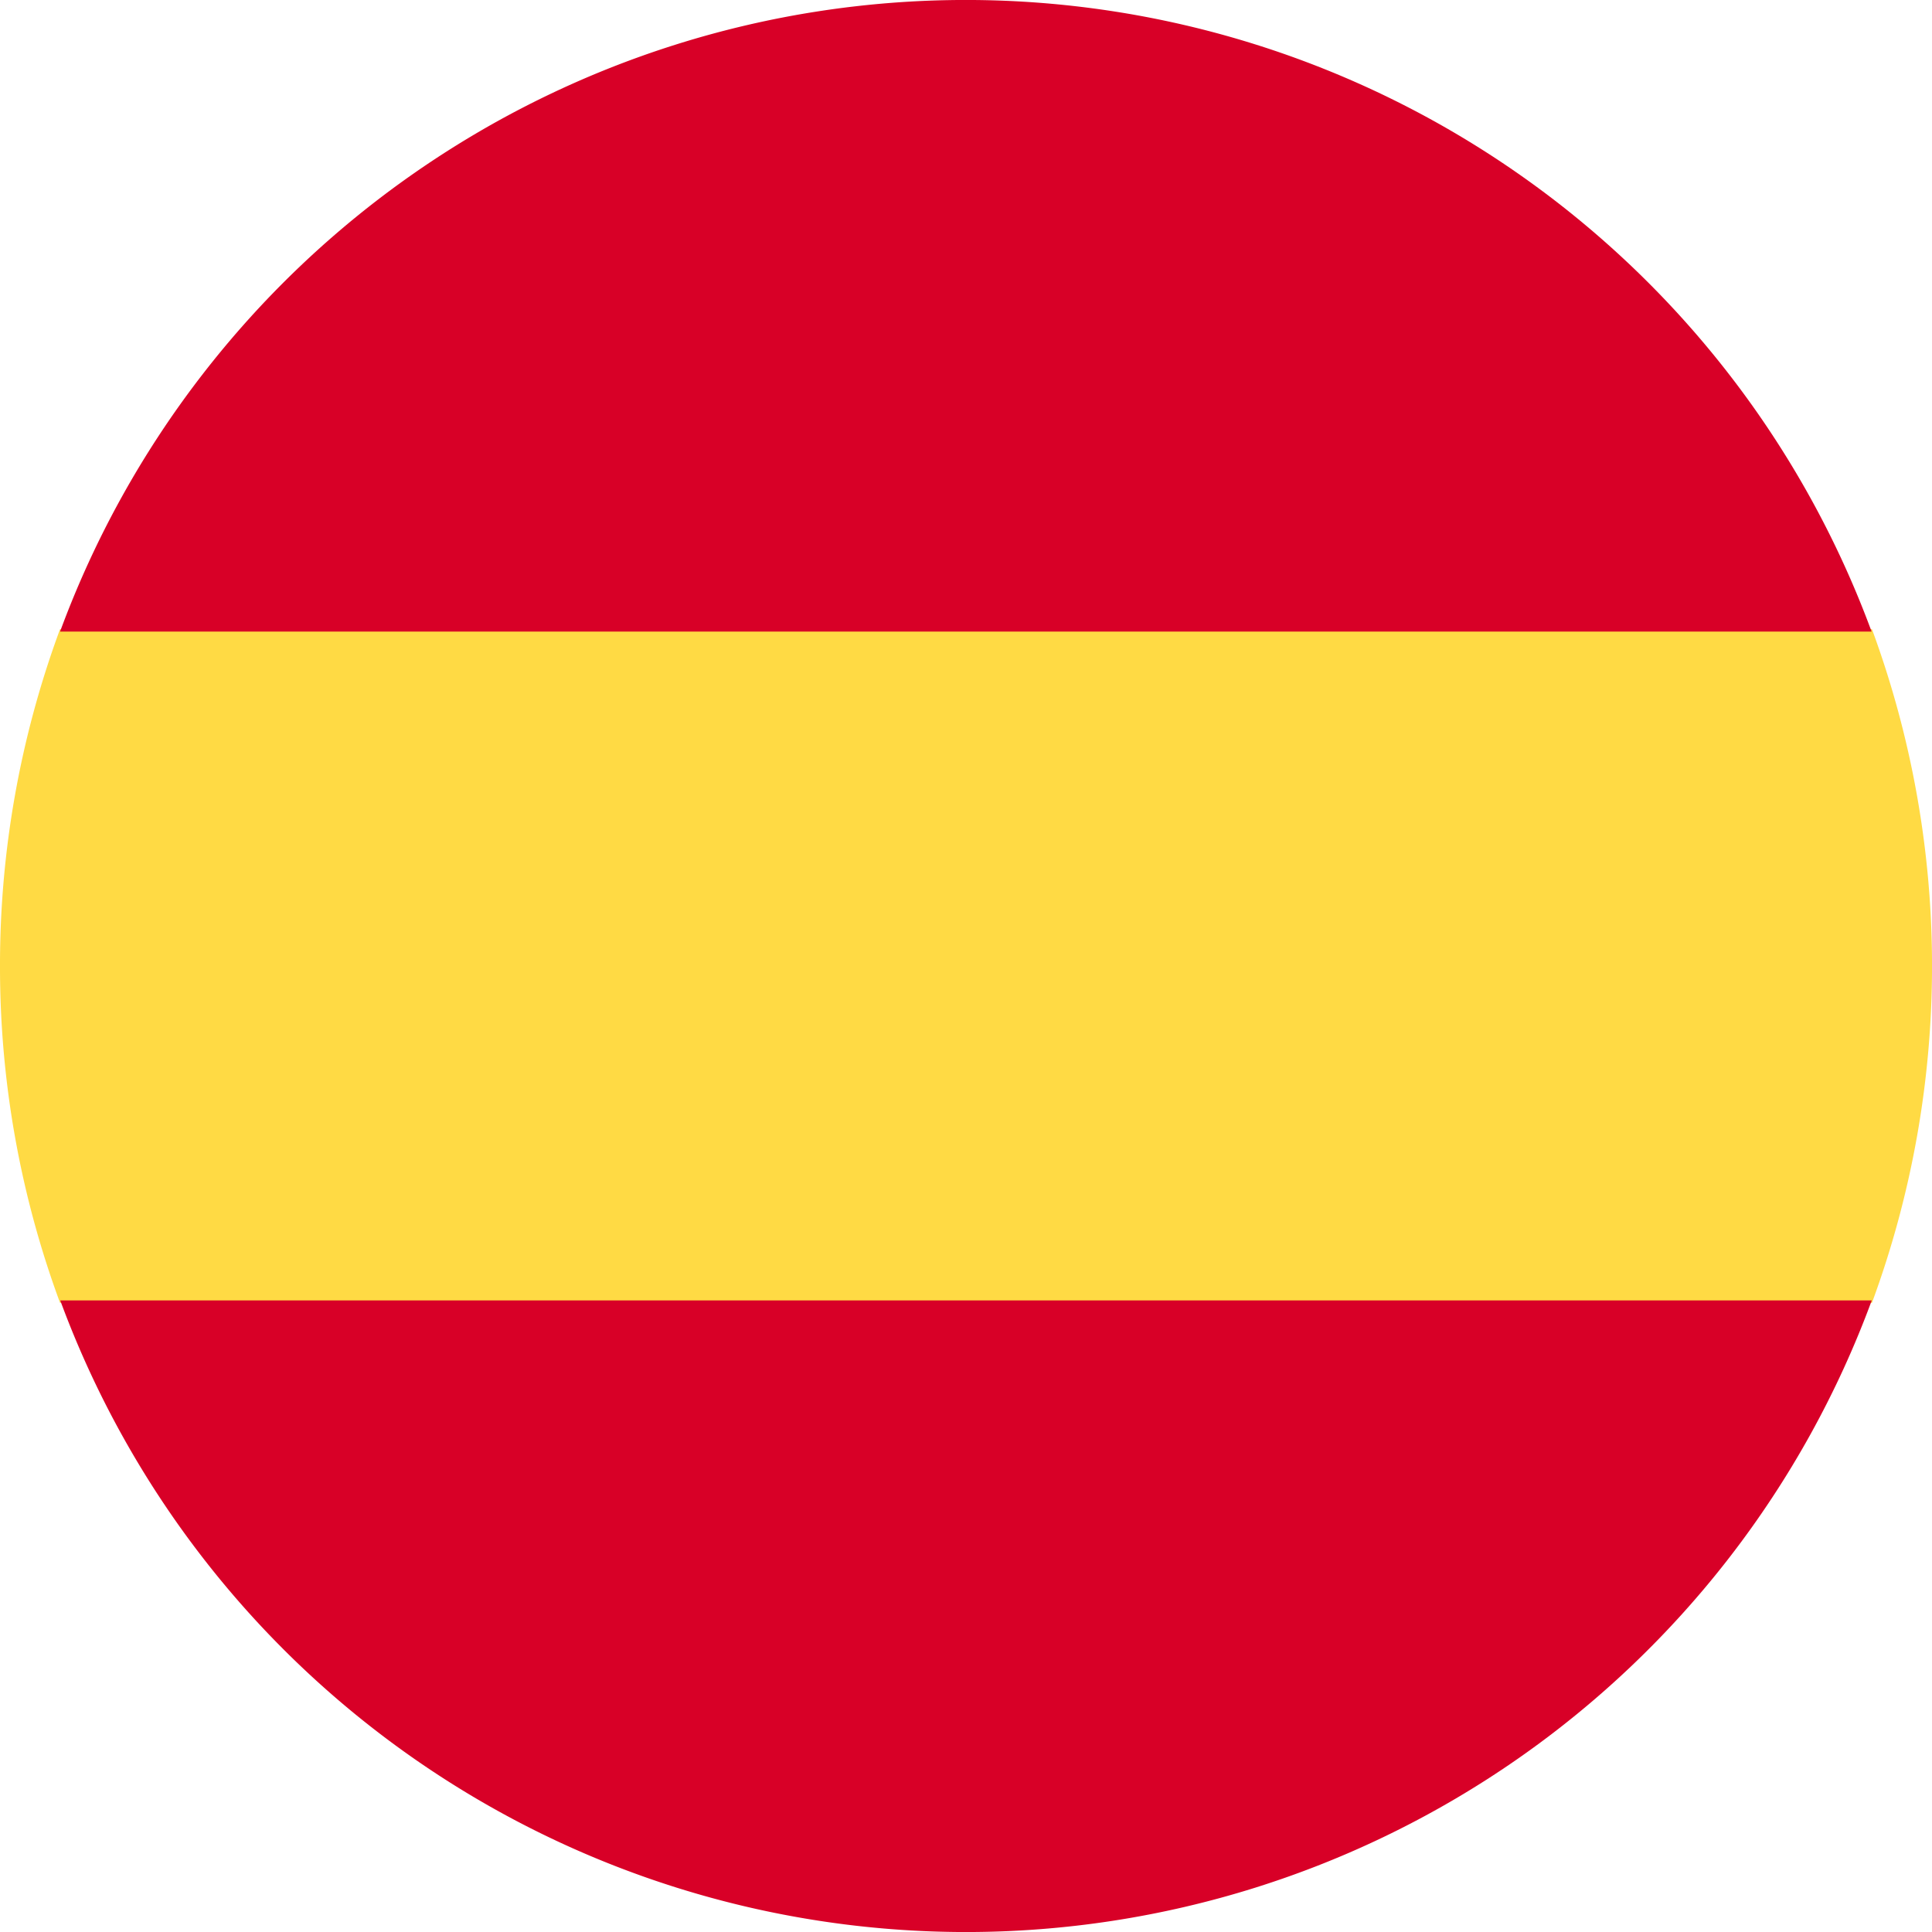
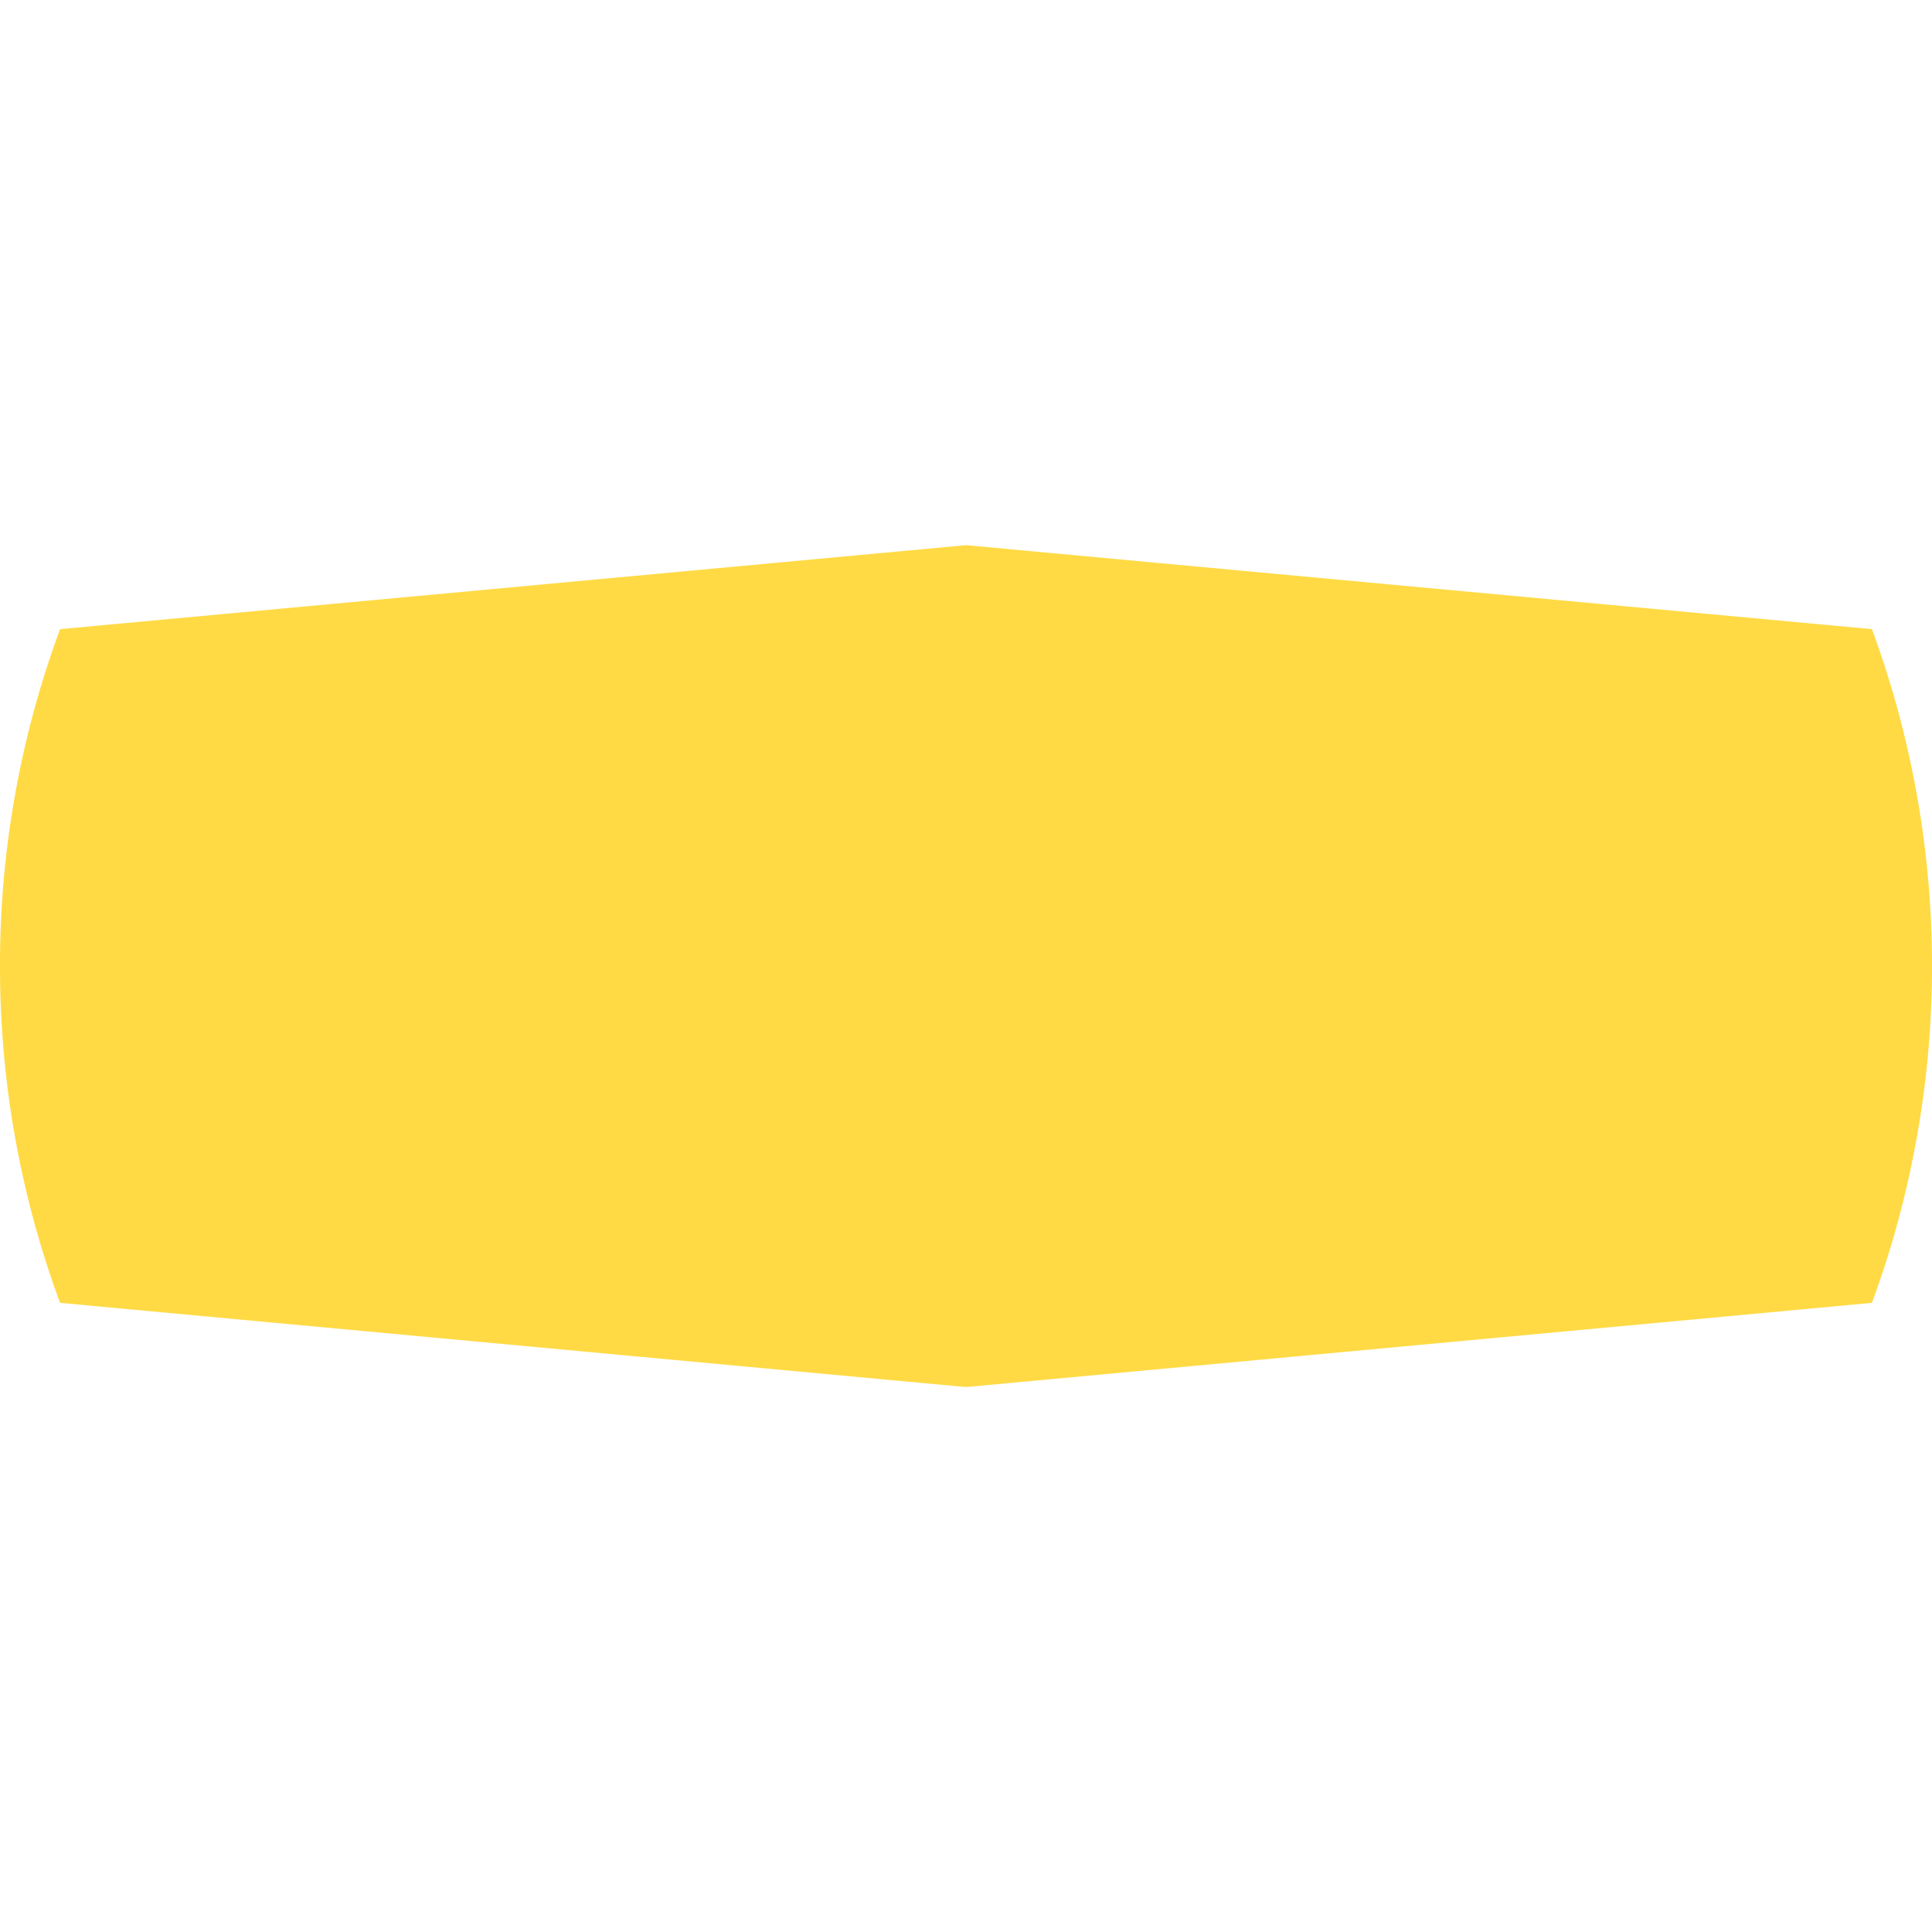
<svg xmlns="http://www.w3.org/2000/svg" width="34" height="34" viewBox="0 0 34 34">
  <path d="M0,152.106a17.045,17.045,0,0,0,1.057,5.928L17,159.516l15.943-1.482a17.145,17.145,0,0,0,0-11.856L17,144.7,1.057,146.178A17.045,17.045,0,0,0,0,152.106Z" transform="translate(0 -135.106)" fill="#ffda44" />
  <g transform="translate(1.06)">
-     <path d="M47.8,11.115a16.987,16.987,0,0,0-31.88,0Z" transform="translate(-15.923)" fill="#d80027" />
-     <path d="M15.923,345.043a16.987,16.987,0,0,0,31.88,0Z" transform="translate(-15.923 -322.158)" fill="#d80027" />
-   </g>
+     </g>
</svg>